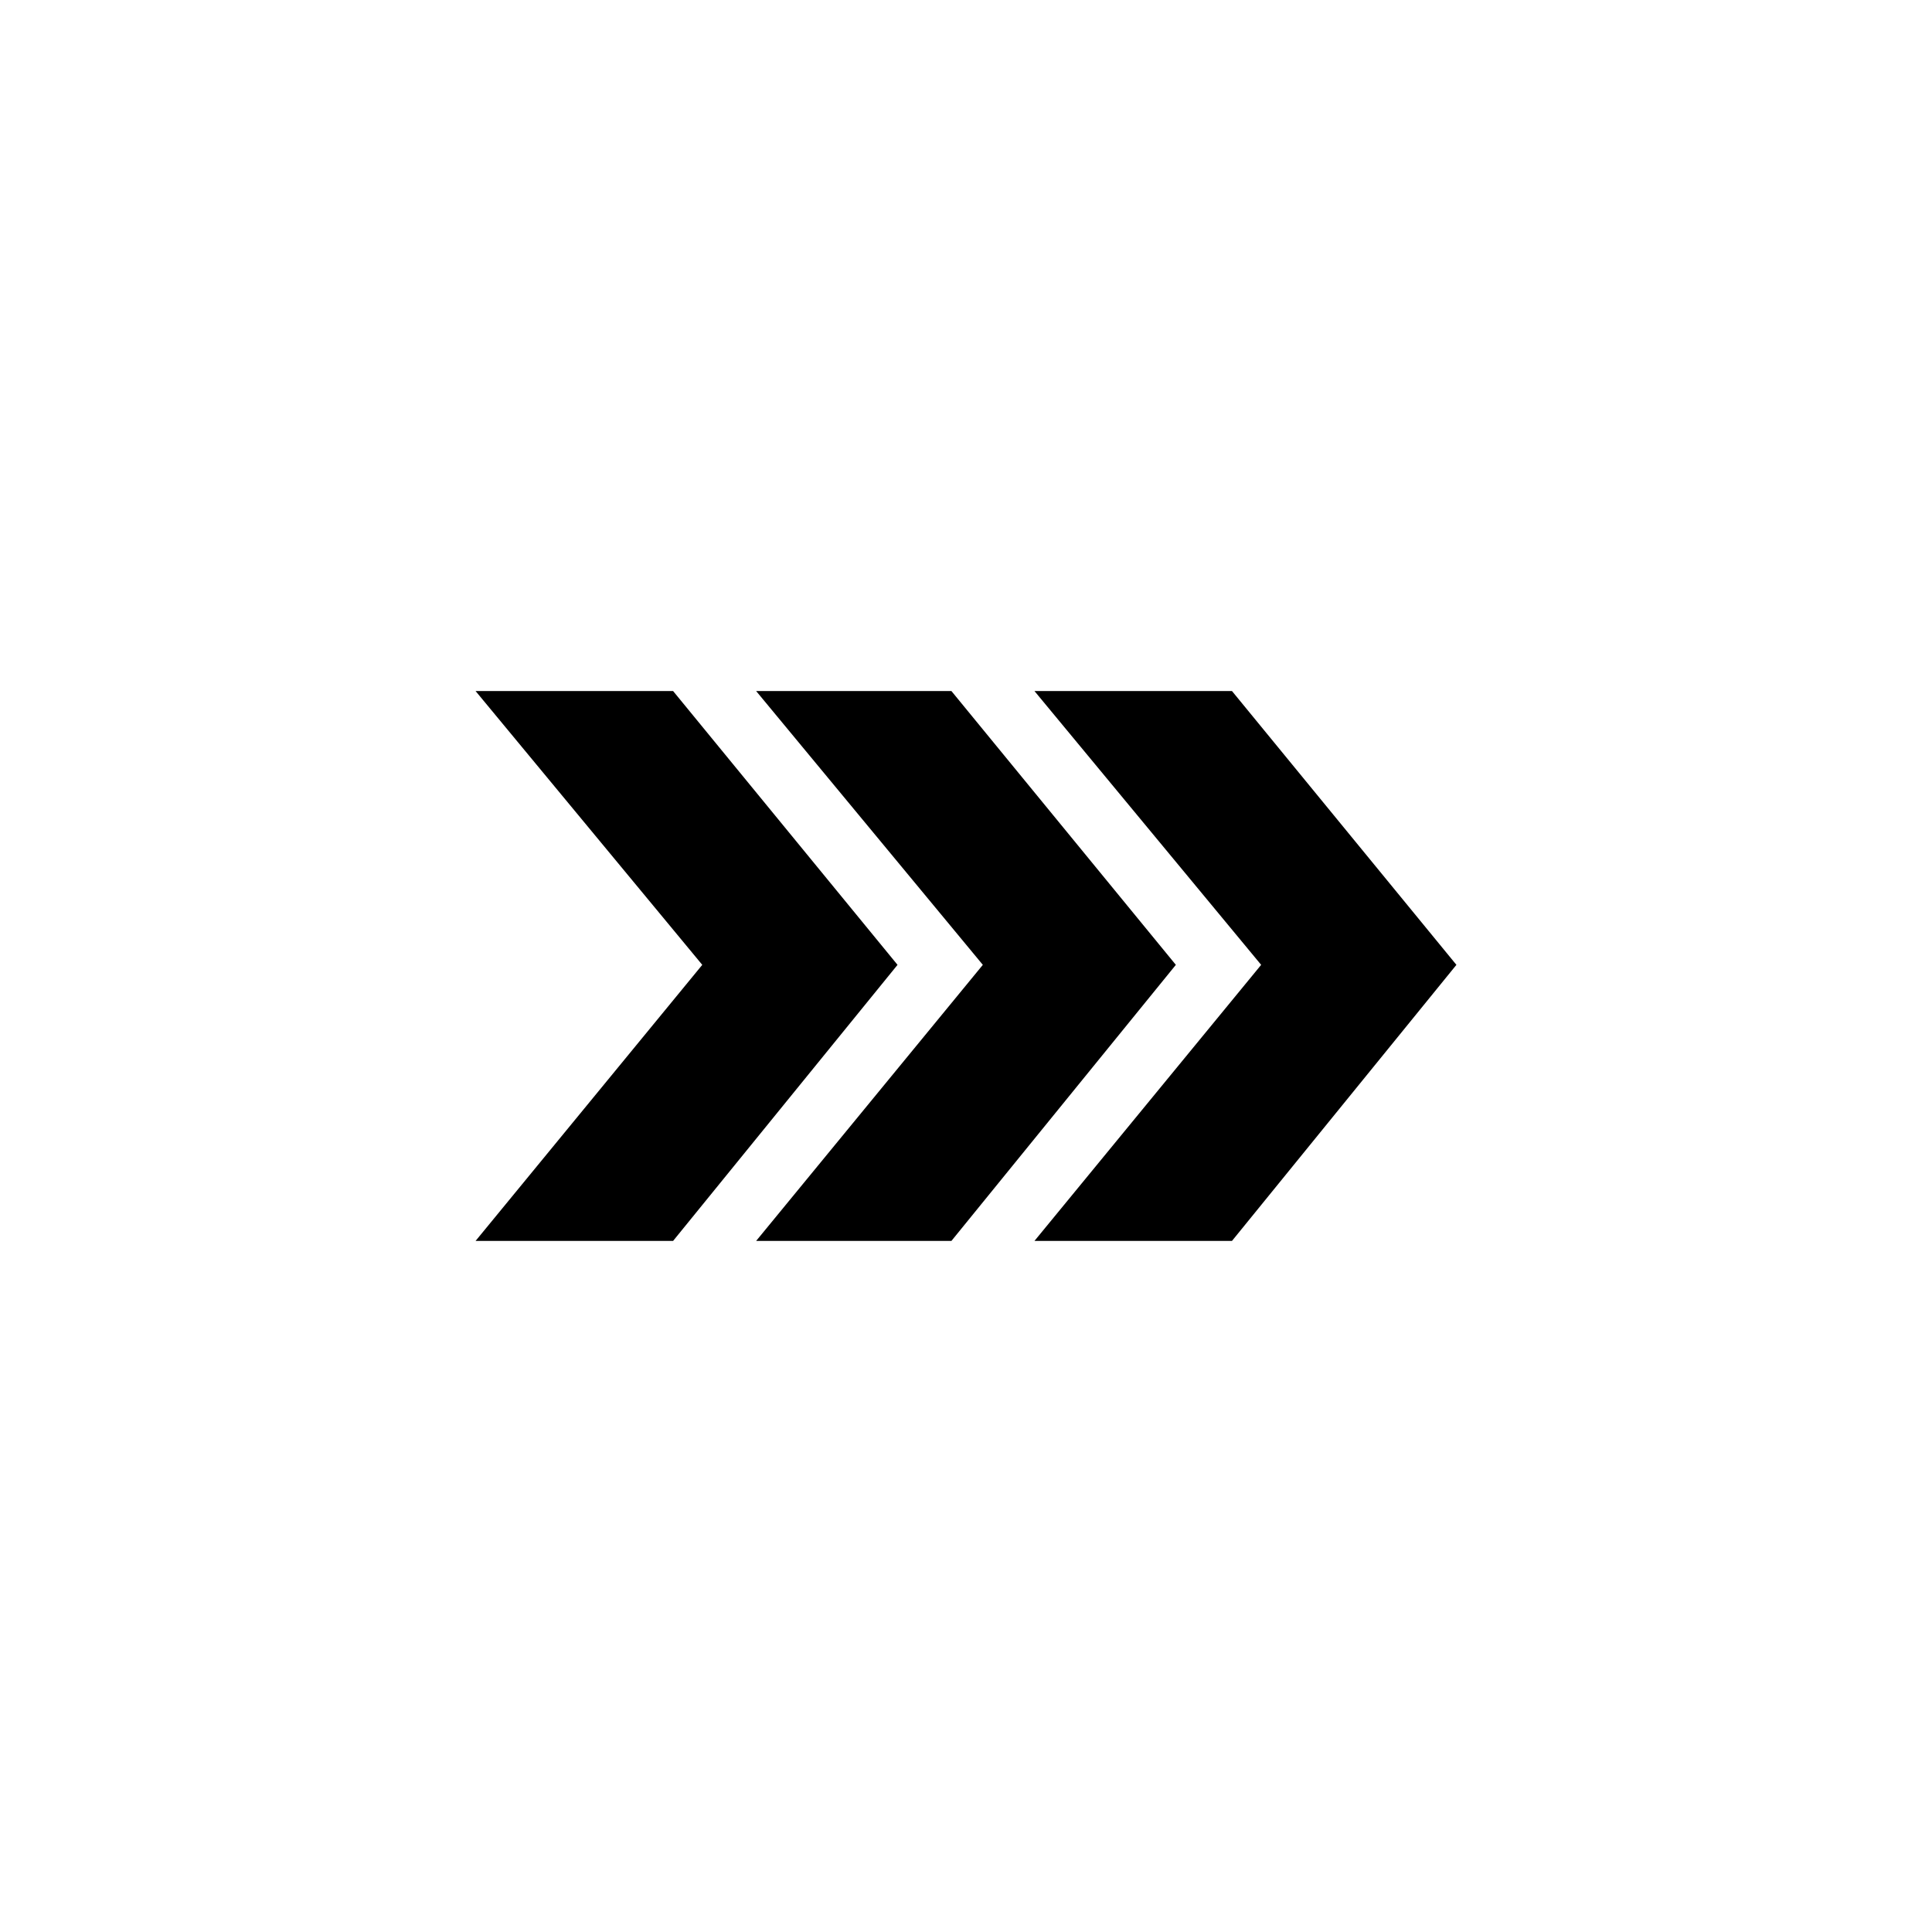
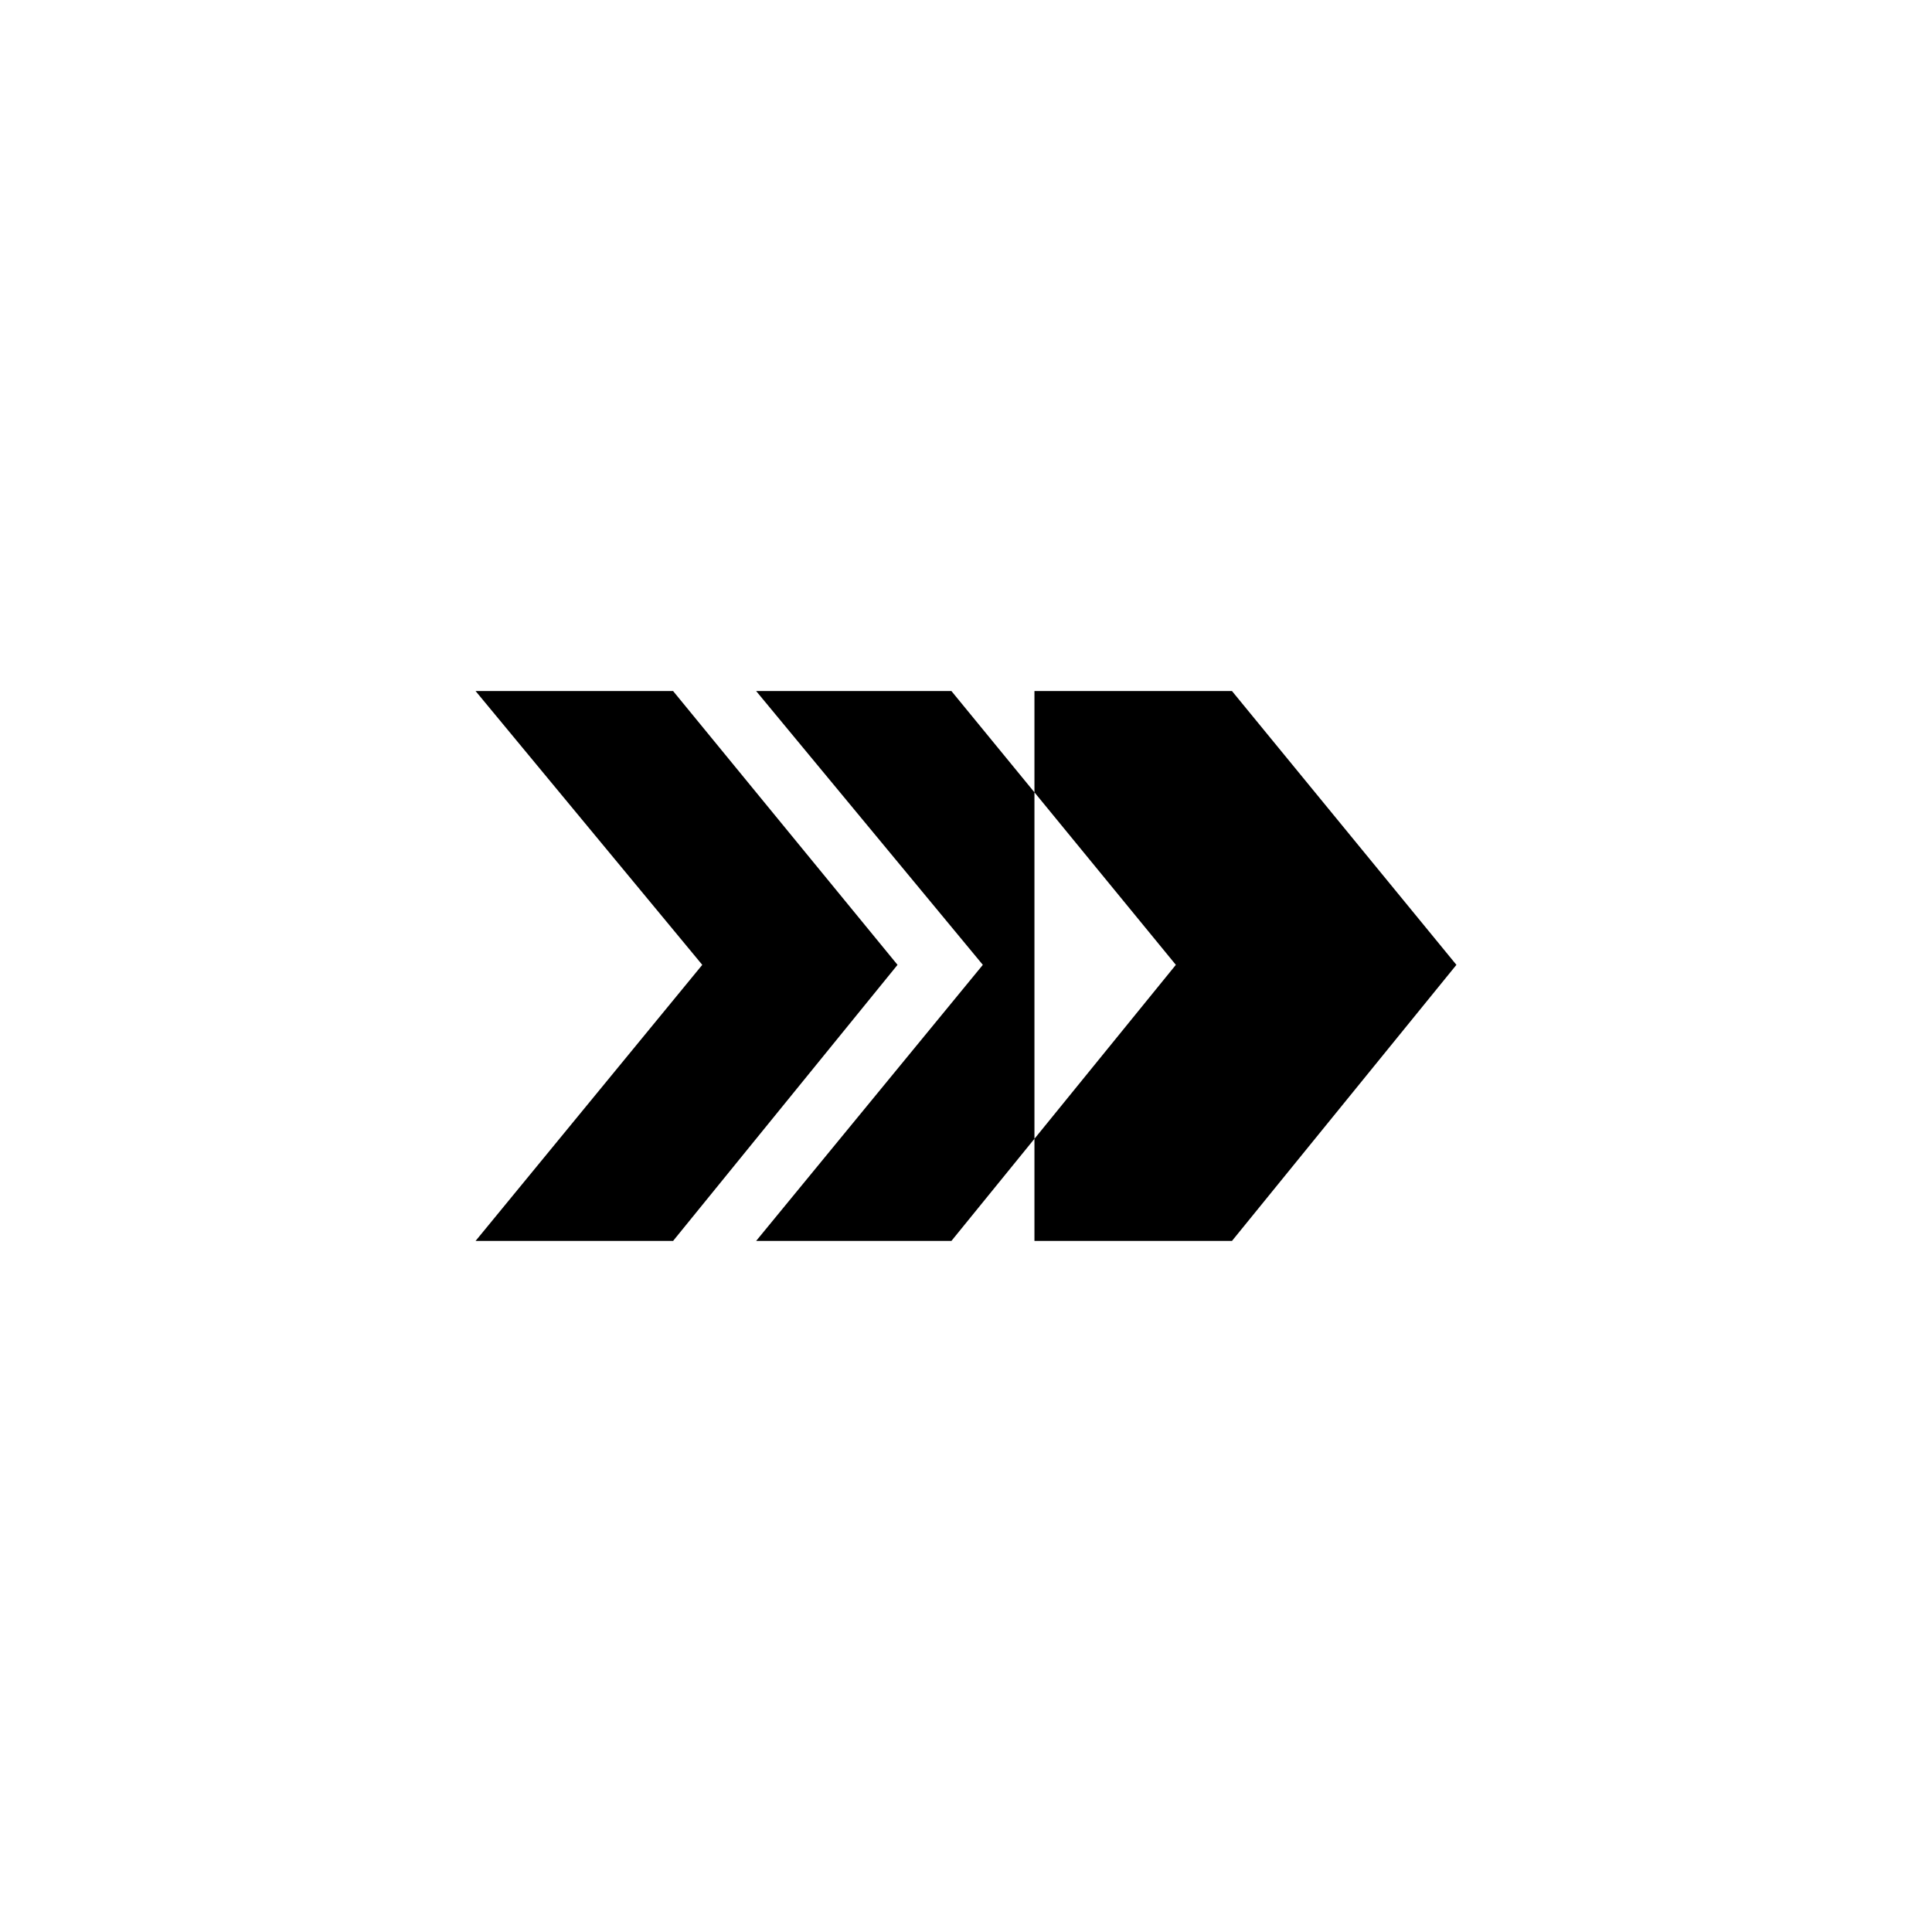
<svg xmlns="http://www.w3.org/2000/svg" fill="#000000" width="800px" height="800px" version="1.1" viewBox="144 144 512 512">
-   <path d="m270.03 327.13h52.344l59.48 72.566-59.48 73.164h-52.344l60.078-73.164zm148.11 0h52.344l59.48 72.566-59.48 73.164h-52.344l60.078-73.164zm-73.758 0h51.75l59.48 72.566-59.48 73.164h-51.75l60.078-73.164z" fill-rule="evenodd" />
+   <path d="m270.03 327.13h52.344l59.48 72.566-59.48 73.164h-52.344l60.078-73.164zm148.11 0h52.344l59.48 72.566-59.48 73.164h-52.344zm-73.758 0h51.75l59.48 72.566-59.48 73.164h-51.75l60.078-73.164z" fill-rule="evenodd" />
</svg>